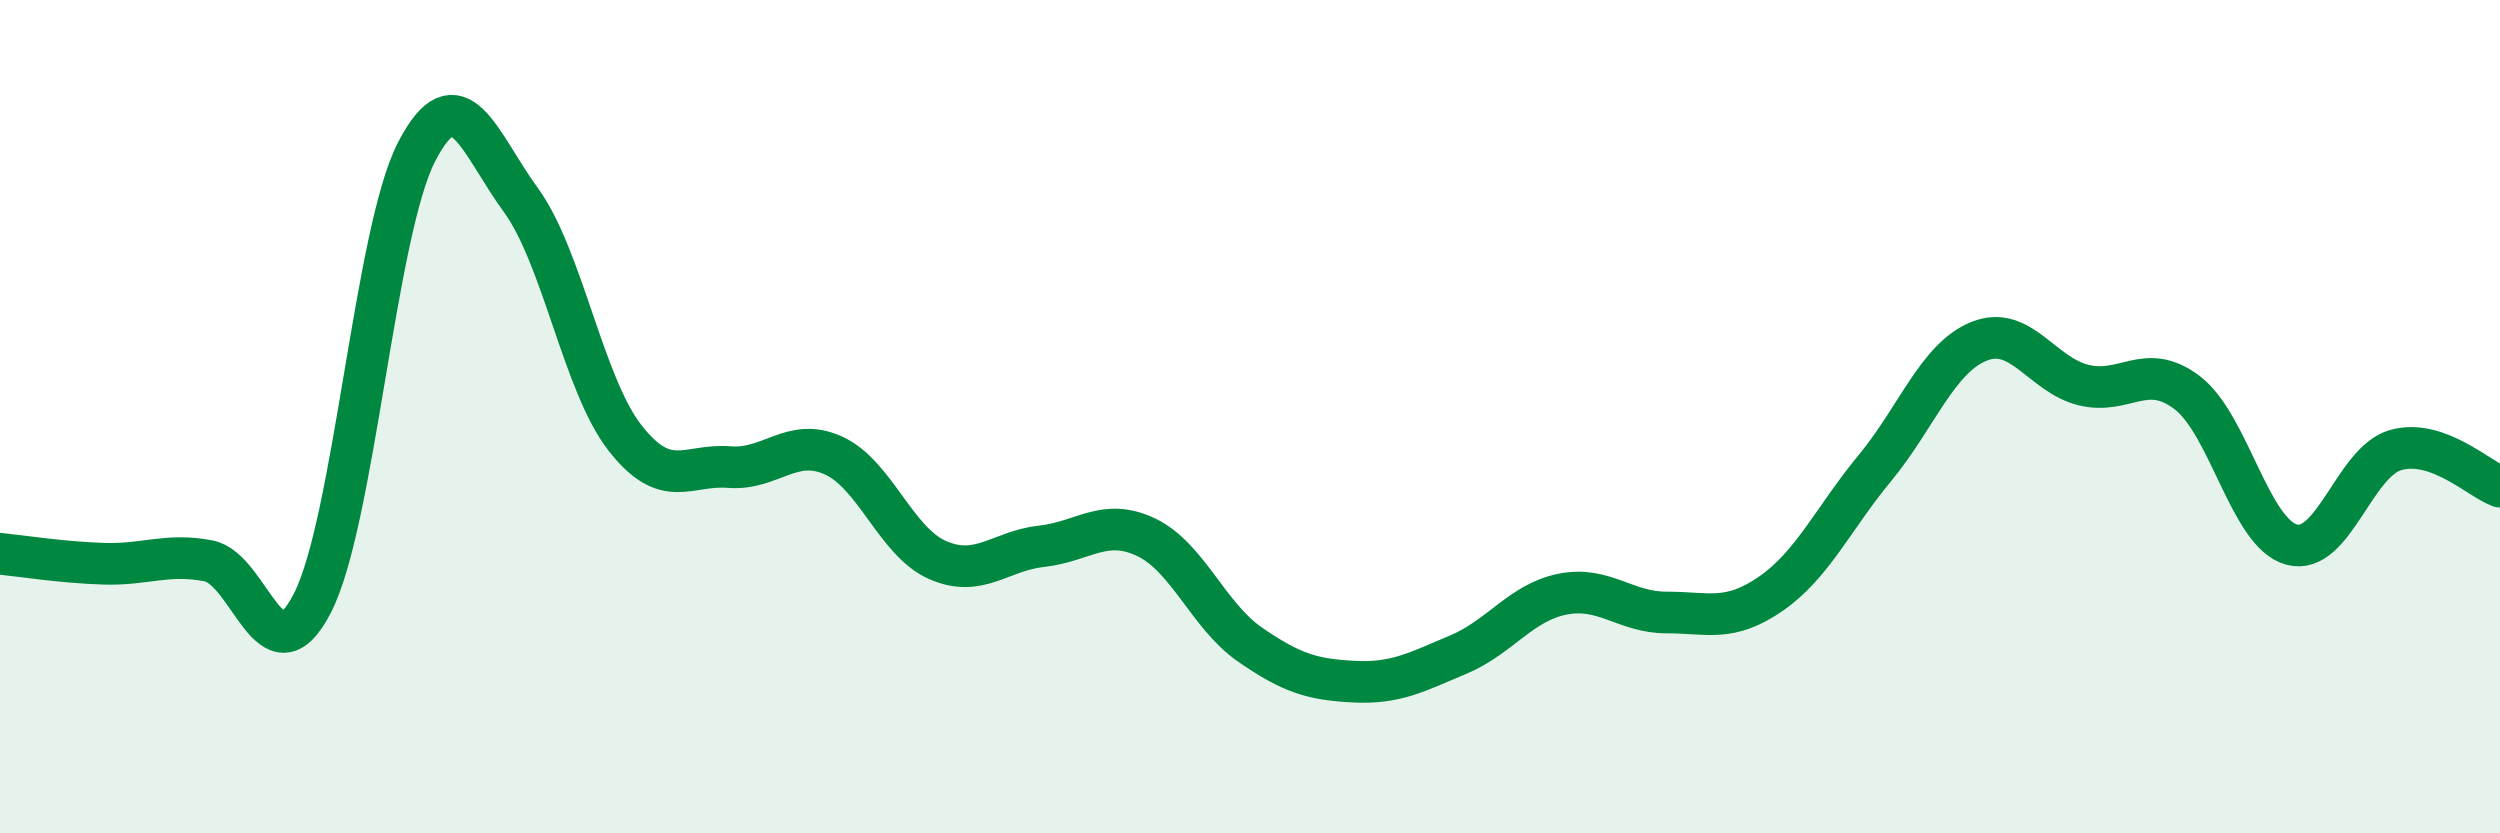
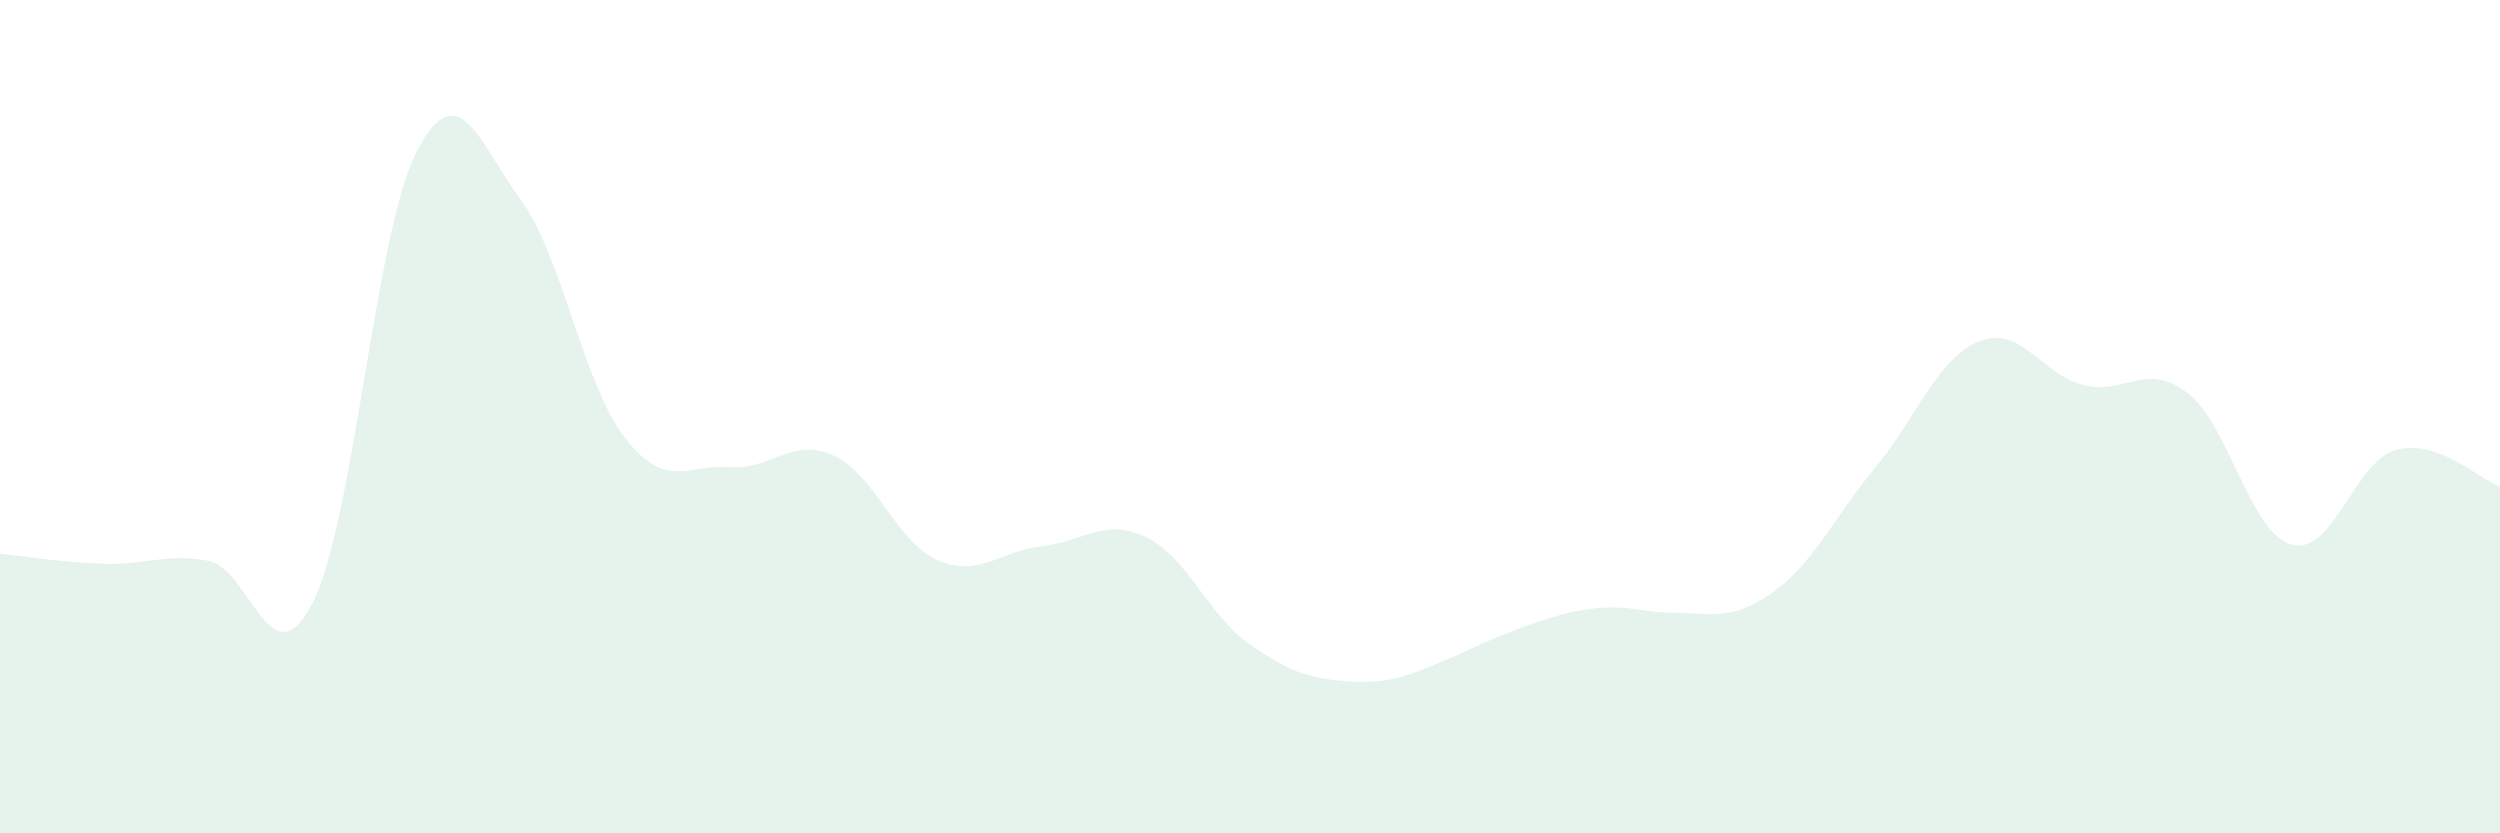
<svg xmlns="http://www.w3.org/2000/svg" width="60" height="20" viewBox="0 0 60 20">
-   <path d="M 0,13.29 C 0.5,13.34 1.5,13.5 2.5,13.53 C 3.5,13.56 4,13.27 5,13.46 C 6,13.65 6.5,16.43 7.5,14.47 C 8.5,12.51 9,5.57 10,3.64 C 11,1.71 11.5,3.43 12.5,4.8 C 13.5,6.17 14,9.23 15,10.51 C 16,11.79 16.5,11.13 17.5,11.21 C 18.5,11.29 19,10.48 20,10.93 C 21,11.38 21.5,13 22.5,13.44 C 23.5,13.88 24,13.22 25,13.11 C 26,13 26.5,12.42 27.5,12.89 C 28.5,13.36 29,14.78 30,15.47 C 31,16.16 31.5,16.31 32.5,16.36 C 33.5,16.41 34,16.13 35,15.71 C 36,15.29 36.5,14.46 37.5,14.26 C 38.5,14.06 39,14.7 40,14.7 C 41,14.7 41.5,14.94 42.5,14.25 C 43.5,13.56 44,12.44 45,11.23 C 46,10.02 46.5,8.59 47.5,8.19 C 48.5,7.79 49,8.99 50,9.24 C 51,9.49 51.5,8.66 52.5,9.43 C 53.5,10.2 54,12.8 55,13.07 C 56,13.34 56.5,11.08 57.5,10.8 C 58.5,10.52 59.5,11.5 60,11.68L60 20L0 20Z" fill="#008740" opacity="0.1" stroke-linecap="round" stroke-linejoin="round" />
-   <path d="M 0,13.29 C 0.5,13.34 1.5,13.5 2.5,13.53 C 3.5,13.56 4,13.27 5,13.46 C 6,13.65 6.5,16.43 7.5,14.47 C 8.5,12.51 9,5.57 10,3.64 C 11,1.71 11.5,3.43 12.5,4.8 C 13.5,6.17 14,9.23 15,10.51 C 16,11.79 16.5,11.13 17.5,11.21 C 18.5,11.29 19,10.48 20,10.93 C 21,11.38 21.5,13 22.5,13.44 C 23.5,13.88 24,13.22 25,13.11 C 26,13 26.5,12.42 27.5,12.89 C 28.5,13.36 29,14.78 30,15.47 C 31,16.16 31.5,16.31 32.5,16.36 C 33.5,16.41 34,16.13 35,15.71 C 36,15.29 36.5,14.46 37.5,14.26 C 38.5,14.06 39,14.7 40,14.7 C 41,14.7 41.5,14.94 42.5,14.25 C 43.5,13.56 44,12.44 45,11.23 C 46,10.02 46.5,8.59 47.5,8.19 C 48.5,7.79 49,8.99 50,9.24 C 51,9.49 51.5,8.66 52.5,9.43 C 53.5,10.2 54,12.8 55,13.07 C 56,13.34 56.5,11.08 57.5,10.8 C 58.5,10.52 59.5,11.5 60,11.68" stroke="#008740" stroke-width="1" fill="none" stroke-linecap="round" stroke-linejoin="round" />
+   <path d="M 0,13.29 C 0.5,13.34 1.5,13.5 2.5,13.53 C 3.5,13.56 4,13.27 5,13.46 C 6,13.65 6.5,16.43 7.5,14.47 C 8.5,12.51 9,5.57 10,3.64 C 11,1.71 11.5,3.43 12.5,4.8 C 13.5,6.17 14,9.23 15,10.51 C 16,11.79 16.5,11.13 17.5,11.21 C 18.5,11.29 19,10.48 20,10.93 C 21,11.38 21.5,13 22.5,13.44 C 23.5,13.88 24,13.22 25,13.11 C 26,13 26.5,12.42 27.5,12.89 C 28.5,13.36 29,14.78 30,15.47 C 31,16.16 31.5,16.31 32.5,16.36 C 33.5,16.41 34,16.13 35,15.71 C 38.5,14.06 39,14.7 40,14.7 C 41,14.7 41.5,14.94 42.5,14.25 C 43.5,13.56 44,12.44 45,11.23 C 46,10.02 46.5,8.59 47.5,8.19 C 48.5,7.79 49,8.99 50,9.24 C 51,9.49 51.5,8.66 52.5,9.43 C 53.5,10.2 54,12.8 55,13.07 C 56,13.34 56.5,11.08 57.5,10.8 C 58.5,10.52 59.5,11.5 60,11.68L60 20L0 20Z" fill="#008740" opacity="0.1" stroke-linecap="round" stroke-linejoin="round" />
</svg>